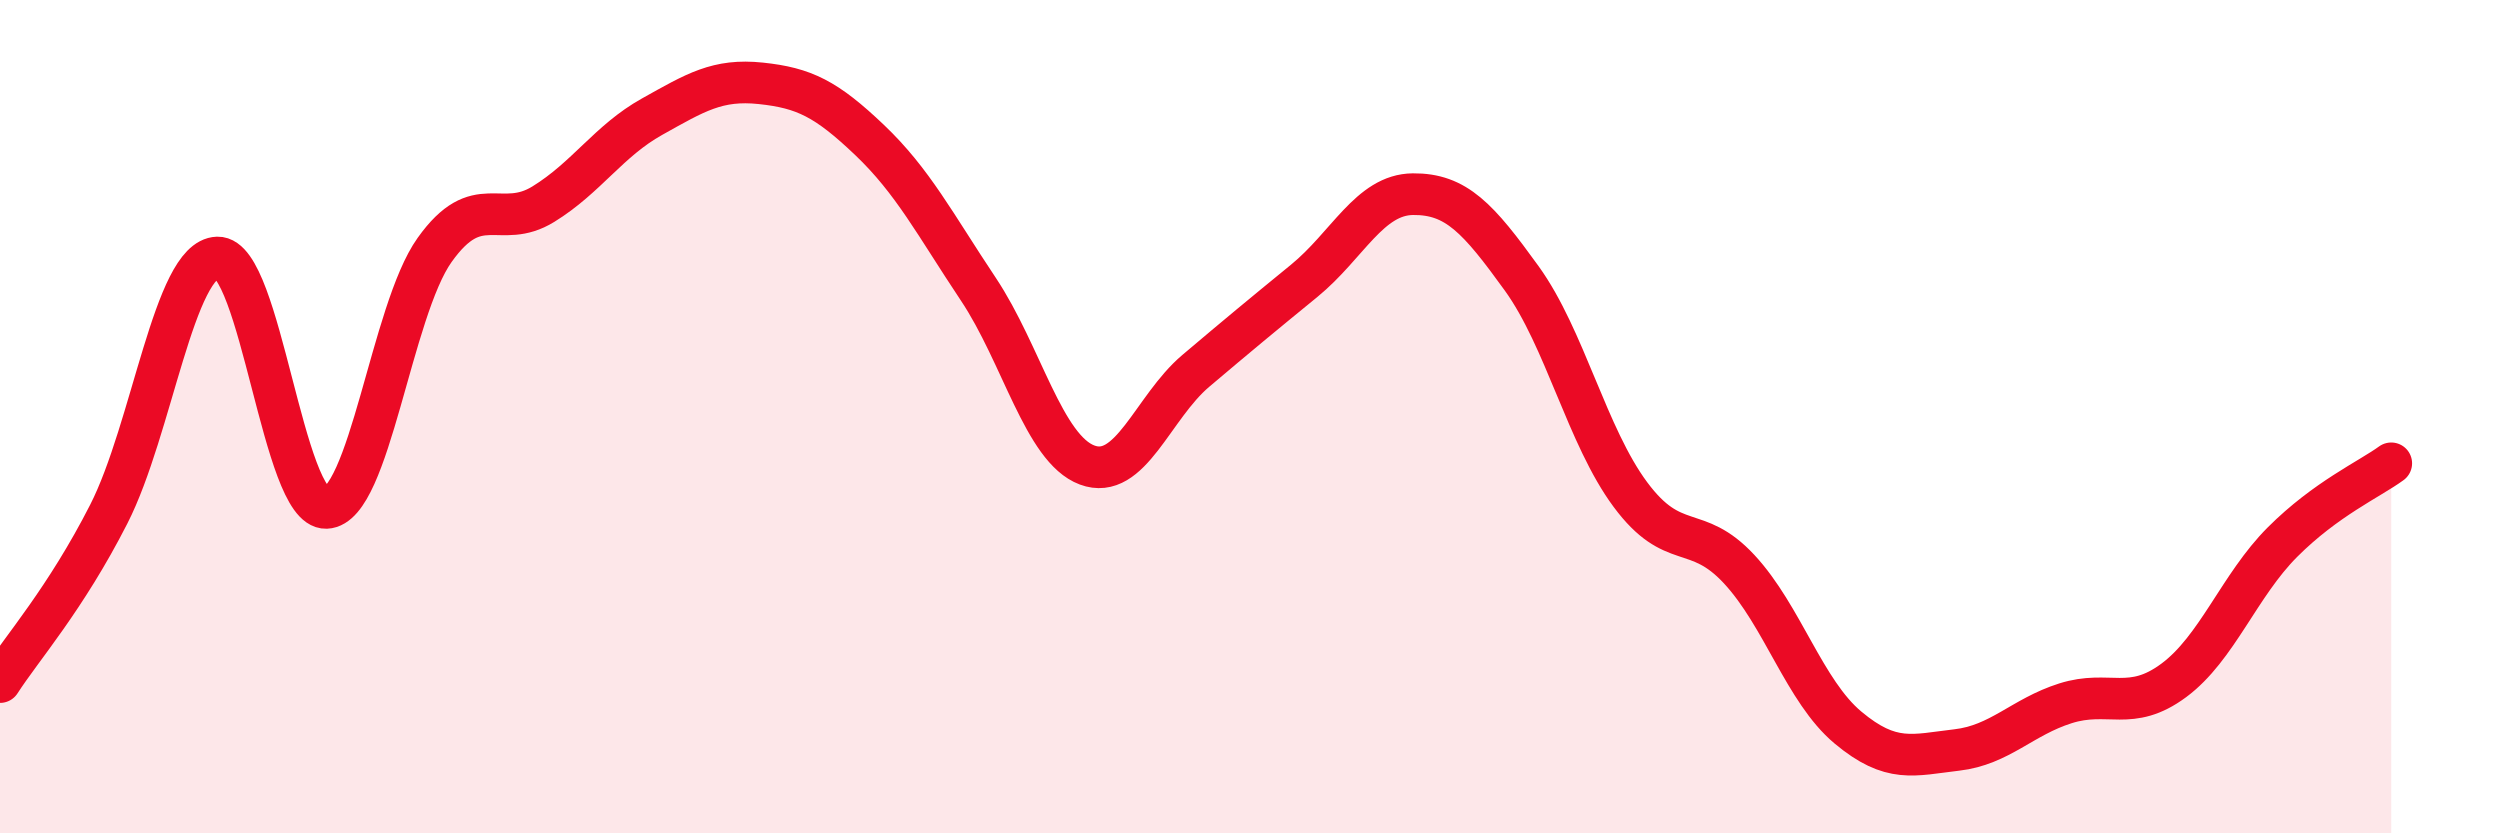
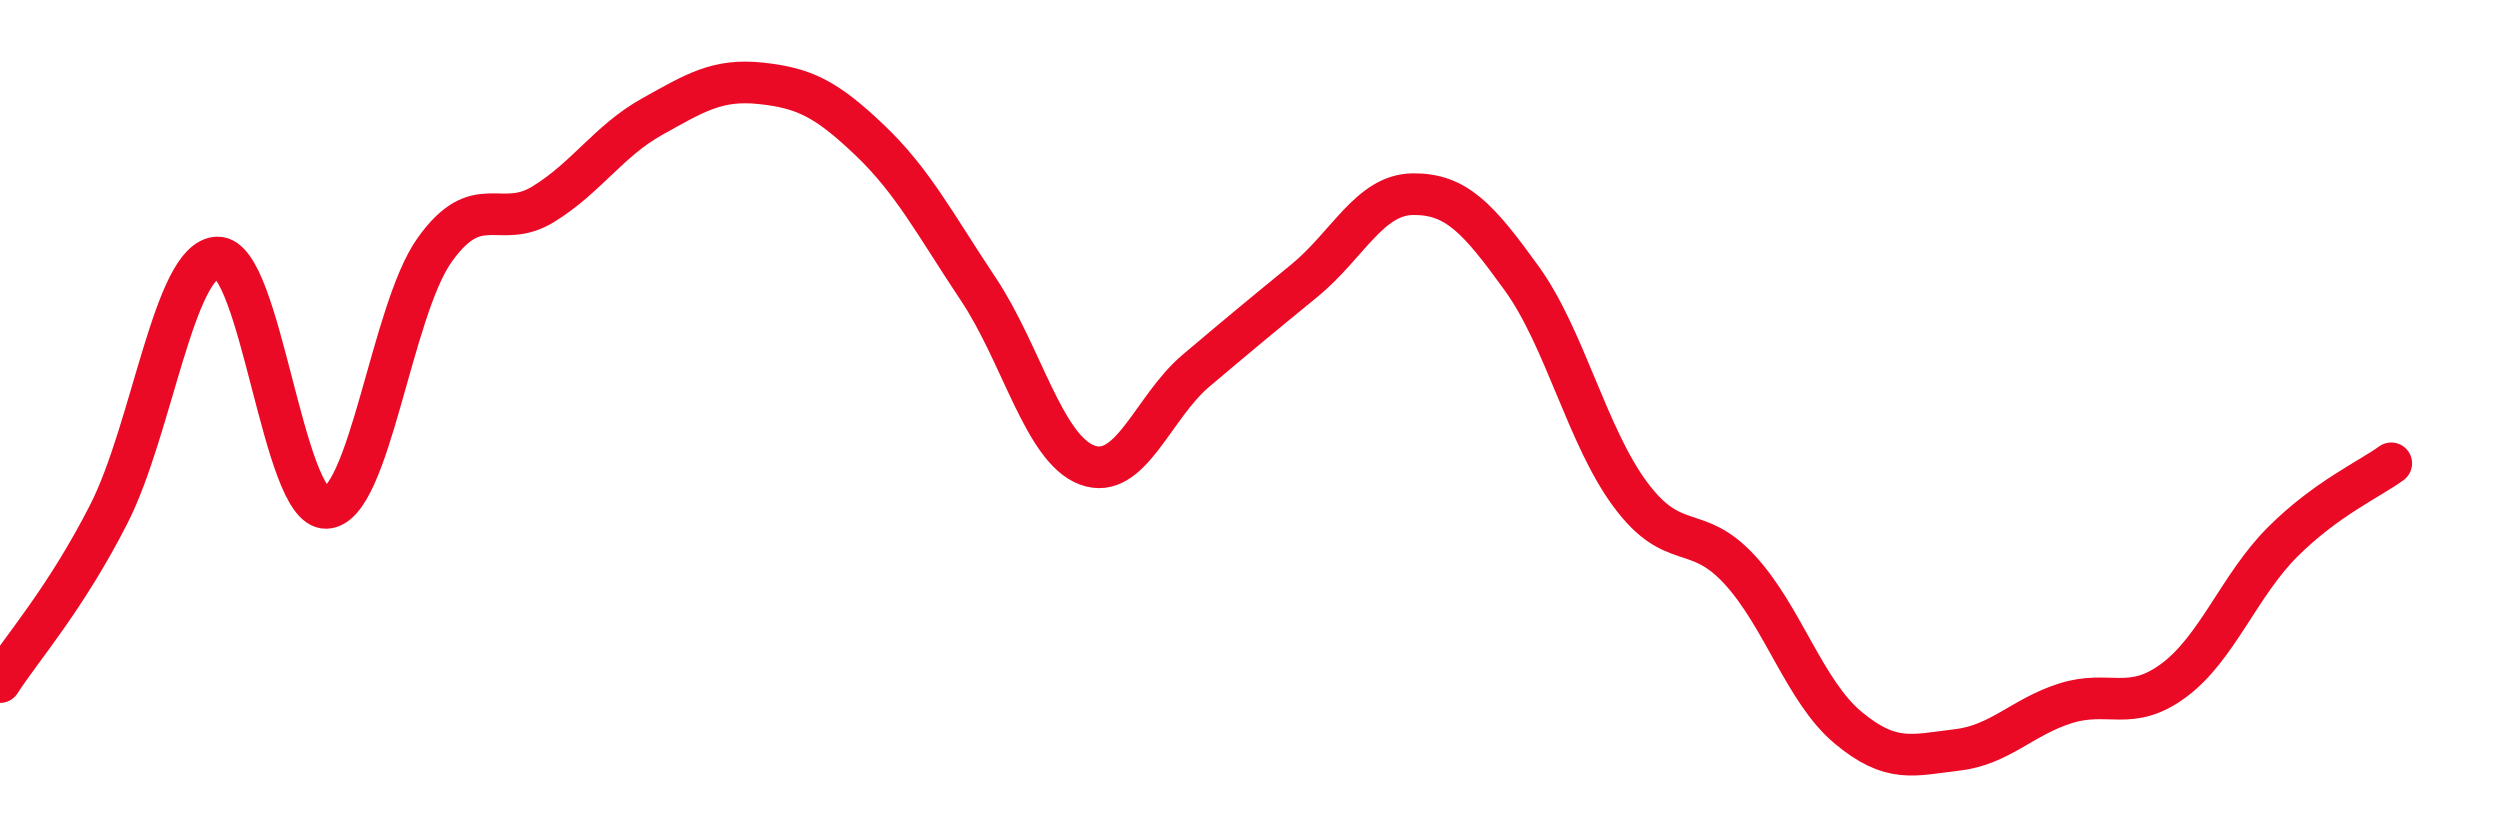
<svg xmlns="http://www.w3.org/2000/svg" width="60" height="20" viewBox="0 0 60 20">
-   <path d="M 0,16.37 C 0.52,15.56 1.57,14.38 2.61,12.34 C 3.65,10.3 4.18,6.21 5.22,6.18 C 6.26,6.15 6.79,12.23 7.83,12.19 C 8.87,12.15 9.39,7.46 10.43,6 C 11.47,4.54 12,5.54 13.04,4.9 C 14.08,4.26 14.61,3.38 15.65,2.8 C 16.69,2.22 17.22,1.89 18.26,2 C 19.3,2.11 19.83,2.37 20.87,3.36 C 21.91,4.35 22.44,5.38 23.48,6.94 C 24.52,8.5 25.05,10.77 26.09,11.16 C 27.13,11.55 27.66,9.78 28.7,8.9 C 29.74,8.02 30.26,7.59 31.3,6.74 C 32.34,5.89 32.87,4.67 33.91,4.66 C 34.95,4.65 35.48,5.24 36.52,6.68 C 37.56,8.12 38.09,10.47 39.13,11.87 C 40.17,13.27 40.7,12.54 41.74,13.66 C 42.78,14.78 43.31,16.59 44.35,17.46 C 45.39,18.33 45.92,18.12 46.96,18 C 48,17.88 48.53,17.21 49.57,16.88 C 50.61,16.55 51.13,17.1 52.17,16.33 C 53.21,15.56 53.74,14.05 54.78,13.01 C 55.82,11.97 56.87,11.5 57.39,11.12L57.39 20L0 20Z" fill="#EB0A25" opacity="0.1" stroke-linecap="round" stroke-linejoin="round" />
  <path d="M 0,16.37 C 0.52,15.56 1.57,14.38 2.61,12.34 C 3.65,10.3 4.18,6.21 5.22,6.18 C 6.26,6.15 6.79,12.23 7.83,12.19 C 8.87,12.15 9.39,7.46 10.43,6 C 11.47,4.54 12,5.54 13.04,4.9 C 14.08,4.26 14.61,3.38 15.65,2.8 C 16.69,2.22 17.22,1.89 18.26,2 C 19.3,2.11 19.83,2.37 20.87,3.36 C 21.91,4.35 22.44,5.38 23.48,6.94 C 24.52,8.5 25.05,10.77 26.09,11.16 C 27.13,11.55 27.66,9.78 28.7,8.9 C 29.74,8.02 30.26,7.59 31.3,6.74 C 32.34,5.89 32.87,4.67 33.91,4.66 C 34.95,4.65 35.48,5.24 36.52,6.68 C 37.56,8.12 38.09,10.47 39.13,11.87 C 40.17,13.27 40.7,12.54 41.74,13.66 C 42.78,14.78 43.31,16.59 44.35,17.46 C 45.39,18.33 45.92,18.12 46.96,18 C 48,17.88 48.53,17.21 49.57,16.88 C 50.61,16.55 51.13,17.1 52.17,16.33 C 53.21,15.56 53.74,14.05 54.78,13.01 C 55.82,11.97 56.87,11.5 57.39,11.12" stroke="#EB0A25" stroke-width="1" fill="none" stroke-linecap="round" stroke-linejoin="round" />
</svg>